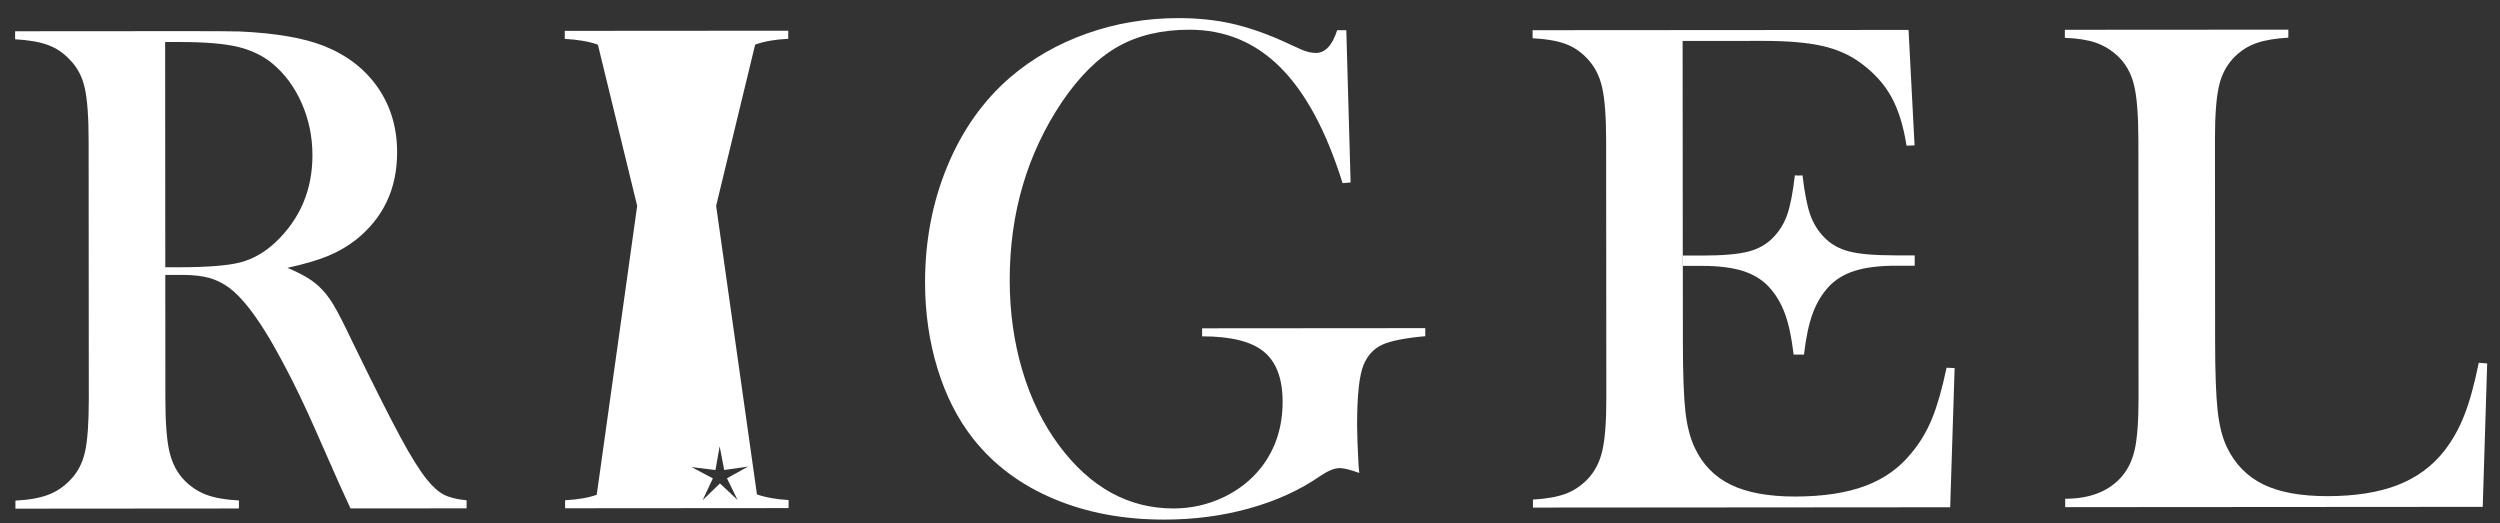
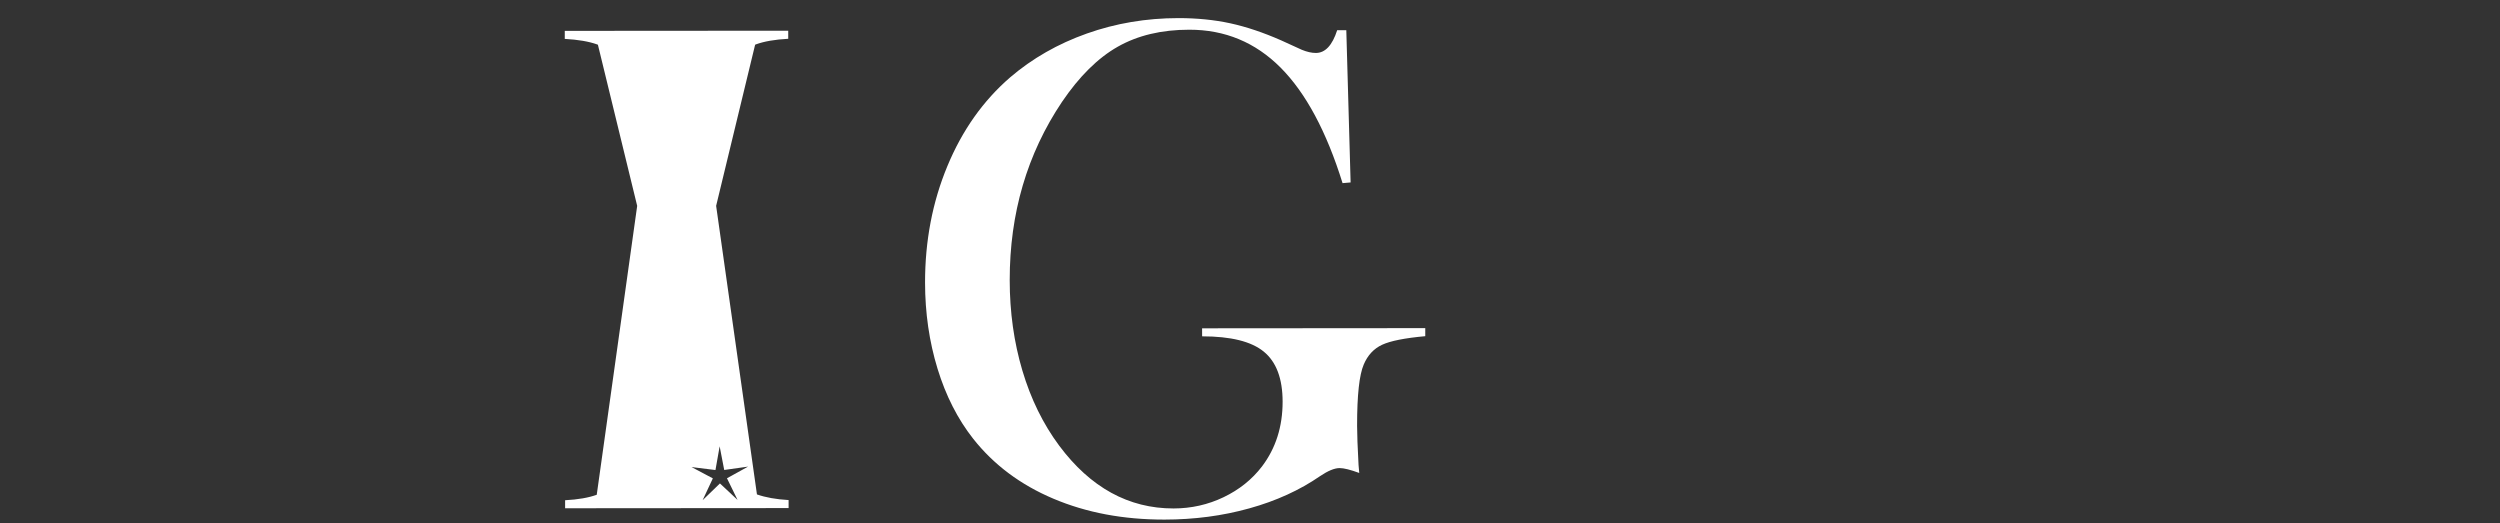
<svg xmlns="http://www.w3.org/2000/svg" version="1.1" id="レイヤー_1" x="0px" y="0px" width="86px" height="18px" viewBox="44 10 86 18" enable-background="new 44 10 86 18" xml:space="preserve">
  <rect x="44" y="10" width="86" height="18" fill="#333333" stroke="none" />
-   <path fill="#FFFFFF" d="M49.686,19.458l0.003,4.26c0,0.817,0.047,1.426,0.14,1.822c0.093,0.397,0.263,0.724,0.512,0.98  c0.217,0.224,0.468,0.39,0.753,0.498c0.284,0.108,0.659,0.175,1.125,0.198v0.276l-7.688,0.006v-0.277  c0.465-0.024,0.84-0.091,1.124-0.199s0.535-0.275,0.752-0.5c0.256-0.257,0.428-0.581,0.517-0.975  c0.088-0.393,0.131-1.002,0.131-1.828l-0.006-8.867c0-0.826-0.045-1.436-0.134-1.829c-0.088-0.393-0.261-0.718-0.518-0.974  c-0.217-0.232-0.469-0.401-0.758-0.505c-0.289-0.104-0.662-0.168-1.119-0.192l0-0.277l5.799-0.004c0.97,0,1.608,0.003,1.913,0.011  c1.243,0.055,2.218,0.223,2.924,0.503c0.795,0.32,1.41,0.799,1.848,1.436c0.438,0.637,0.657,1.377,0.657,2.219  c0.001,1.251-0.472,2.254-1.417,3.009c-0.289,0.225-0.607,0.41-0.957,0.554c-0.349,0.146-0.815,0.282-1.401,0.411  c0.481,0.199,0.838,0.408,1.071,0.625c0.185,0.168,0.353,0.379,0.506,0.631s0.381,0.699,0.686,1.341  c0.715,1.468,1.256,2.54,1.621,3.217c0.365,0.678,0.673,1.169,0.921,1.474c0.201,0.248,0.395,0.421,0.584,0.517  c0.188,0.096,0.447,0.16,0.776,0.191v0.277l-3.994,0.003c-0.201-0.44-0.329-0.722-0.385-0.842l-0.844-1.912  c-0.506-1.146-1.016-2.161-1.53-3.043c-0.514-0.873-0.984-1.471-1.409-1.791c-0.217-0.16-0.45-0.275-0.698-0.343  c-0.249-0.068-0.553-0.102-0.914-0.102L49.686,19.458z M49.686,19.194l0.457,0c0.995-0.001,1.707-0.057,2.136-0.171  c0.428-0.113,0.832-0.344,1.208-0.698c0.842-0.803,1.261-1.798,1.261-2.985c0-0.634-0.124-1.229-0.368-1.786  s-0.584-1.016-1.018-1.377c-0.337-0.272-0.738-0.462-1.203-0.571c-0.465-0.108-1.127-0.161-1.985-0.161l-0.493,0L49.686,19.194z" />
  <path fill="#FFFFFF" d="M90.313,11.043l0.148,5.233L90.184,16.3c-0.554-1.78-1.265-3.104-2.132-3.975  c-0.867-0.869-1.914-1.304-3.141-1.303c-0.955,0-1.774,0.196-2.46,0.585s-1.324,1.022-1.917,1.896  c-1.201,1.789-1.802,3.835-1.8,6.136c0.001,1.1,0.146,2.136,0.436,3.11c0.29,0.974,0.711,1.834,1.265,2.58  c1.076,1.442,2.388,2.163,3.936,2.162c0.61-0.001,1.183-0.13,1.72-0.387s0.978-0.609,1.322-1.059  c0.474-0.626,0.709-1.368,0.709-2.227c-0.001-0.794-0.216-1.367-0.646-1.72c-0.429-0.353-1.137-0.528-2.123-0.528l-0.001-0.276  l7.677-0.006v0.277c-0.706,0.064-1.201,0.163-1.486,0.296c-0.284,0.133-0.495,0.358-0.631,0.68  c-0.152,0.353-0.229,1.055-0.228,2.105c0,0.288,0.017,0.738,0.05,1.348l0.024,0.276c-0.305-0.112-0.53-0.168-0.674-0.168  c-0.177,0-0.401,0.093-0.674,0.277c-0.697,0.481-1.508,0.852-2.43,1.108c-0.922,0.258-1.896,0.386-2.923,0.387  c-1.411,0.002-2.685-0.238-3.82-0.719c-1.136-0.48-2.056-1.17-2.763-2.067c-0.53-0.674-0.938-1.475-1.223-2.405  c-0.285-0.93-0.428-1.917-0.429-2.96c-0.001-1.435,0.254-2.771,0.767-4.006c0.511-1.235,1.233-2.254,2.163-3.058  c0.761-0.65,1.639-1.152,2.634-1.505s2.045-0.53,3.151-0.531c0.642,0,1.238,0.06,1.787,0.179c0.549,0.12,1.134,0.316,1.751,0.588  l0.71,0.324c0.177,0.072,0.337,0.108,0.481,0.108c0.32,0,0.565-0.261,0.733-0.783H90.313z" />
-   <path fill="#FFFFFF" d="M101.889,18.999l0.002,2.755c0.001,1.099,0.03,1.899,0.086,2.4c0.057,0.501,0.165,0.92,0.326,1.257  c0.272,0.577,0.688,1,1.246,1.268c0.558,0.269,1.293,0.403,2.208,0.402c0.962-0.001,1.768-0.124,2.417-0.369  c0.649-0.244,1.178-0.624,1.587-1.138c0.289-0.345,0.523-0.738,0.703-1.179c0.18-0.442,0.346-1.023,0.498-1.745l0.277,0.012  l-0.153,4.788l-14.352,0.011l-0.001-0.276c0.457-0.025,0.827-0.089,1.112-0.194c0.285-0.104,0.539-0.272,0.765-0.505  c0.248-0.258,0.418-0.584,0.51-0.981c0.093-0.397,0.138-1.005,0.138-1.823l-0.007-8.866c-0.001-0.819-0.048-1.426-0.14-1.823  c-0.094-0.397-0.264-0.723-0.513-0.98c-0.217-0.232-0.467-0.401-0.752-0.505c-0.284-0.104-0.659-0.168-1.125-0.192v-0.277  l12.933-0.009l0.207,3.97l-0.276,0.012c-0.104-0.674-0.278-1.231-0.519-1.672c-0.241-0.441-0.591-0.83-1.048-1.166  c-0.378-0.281-0.822-0.479-1.336-0.595c-0.513-0.115-1.195-0.173-2.045-0.172l-2.755,0.002l0.005,7.218" />
-   <path fill="#FFFFFF" d="M115.043,27.446v-0.289c0.809,0,1.435-0.229,1.876-0.687c0.248-0.257,0.418-0.584,0.51-0.98  c0.093-0.397,0.138-1.005,0.137-1.823l-0.006-8.866c-0.001-0.851-0.052-1.478-0.151-1.883c-0.102-0.405-0.288-0.736-0.561-0.992  c-0.225-0.208-0.476-0.36-0.752-0.457c-0.277-0.095-0.633-0.152-1.065-0.168v-0.276l7.688-0.005v0.276  c-0.44,0.024-0.802,0.085-1.083,0.182c-0.28,0.095-0.529,0.249-0.745,0.458c-0.272,0.264-0.457,0.597-0.553,0.999  c-0.096,0.401-0.144,1.022-0.143,1.864l0.005,6.941c0.001,1.067,0.03,1.862,0.086,2.383c0.057,0.521,0.165,0.946,0.326,1.275  c0.281,0.577,0.698,1,1.252,1.269c0.553,0.269,1.287,0.401,2.202,0.401c0.954-0.001,1.758-0.128,2.411-0.381  c0.653-0.254,1.188-0.645,1.605-1.175c0.281-0.361,0.511-0.771,0.69-1.228c0.181-0.458,0.346-1.059,0.498-1.805l0.289,0.024  l-0.153,4.933L115.043,27.446z" />
  <path fill="#FFFFFF" d="M69.976,11.539l-1.341,5.542l1.404,9.927c0.296,0.104,0.657,0.169,1.089,0.194v0.276l-7.688,0.006l0-0.276  c0.446-0.023,0.807-0.087,1.088-0.188l1.391-9.938l-1.351-5.543c-0.007-0.003-0.013-0.006-0.021-0.009  c-0.289-0.104-0.662-0.167-1.119-0.192l0-0.276l1.023-0.001l5.641-0.004l1.023,0l0,0.277c-0.457,0.024-0.828,0.089-1.113,0.193  C69.994,11.531,69.986,11.535,69.976,11.539 M68.913,26.167l-0.157-0.814l-0.144,0.816l-0.823-0.102l0.733,0.389l-0.352,0.751  l0.596-0.577l0.606,0.567l-0.364-0.745l0.726-0.401L68.913,26.167z" />
-   <path fill="#FFFFFF" d="M109.177,18.784c-0.696,0.001-1.221-0.045-1.572-0.136c-0.353-0.092-0.639-0.257-0.861-0.493  c-0.215-0.221-0.374-0.483-0.478-0.786c-0.104-0.302-0.189-0.747-0.26-1.336l-0.132,0.006l-0.131-0.006  c-0.068,0.59-0.155,1.035-0.258,1.337c-0.103,0.303-0.262,0.565-0.476,0.787c-0.222,0.238-0.509,0.403-0.86,0.495  c-0.353,0.092-0.876,0.138-1.573,0.139l-0.688,0l0.001,0.355l0.654,0c0.565,0,1.032,0.057,1.399,0.171  c0.367,0.115,0.666,0.295,0.896,0.539c0.237,0.252,0.423,0.559,0.558,0.918c0.134,0.359,0.235,0.834,0.305,1.423h0.092h0.173h0.091  c0.068-0.59,0.17-1.063,0.303-1.424c0.134-0.36,0.319-0.666,0.556-0.919c0.229-0.244,0.528-0.425,0.895-0.54  c0.368-0.115,0.834-0.173,1.4-0.174l0.655,0l-0.001-0.355H109.177z" />
</svg>